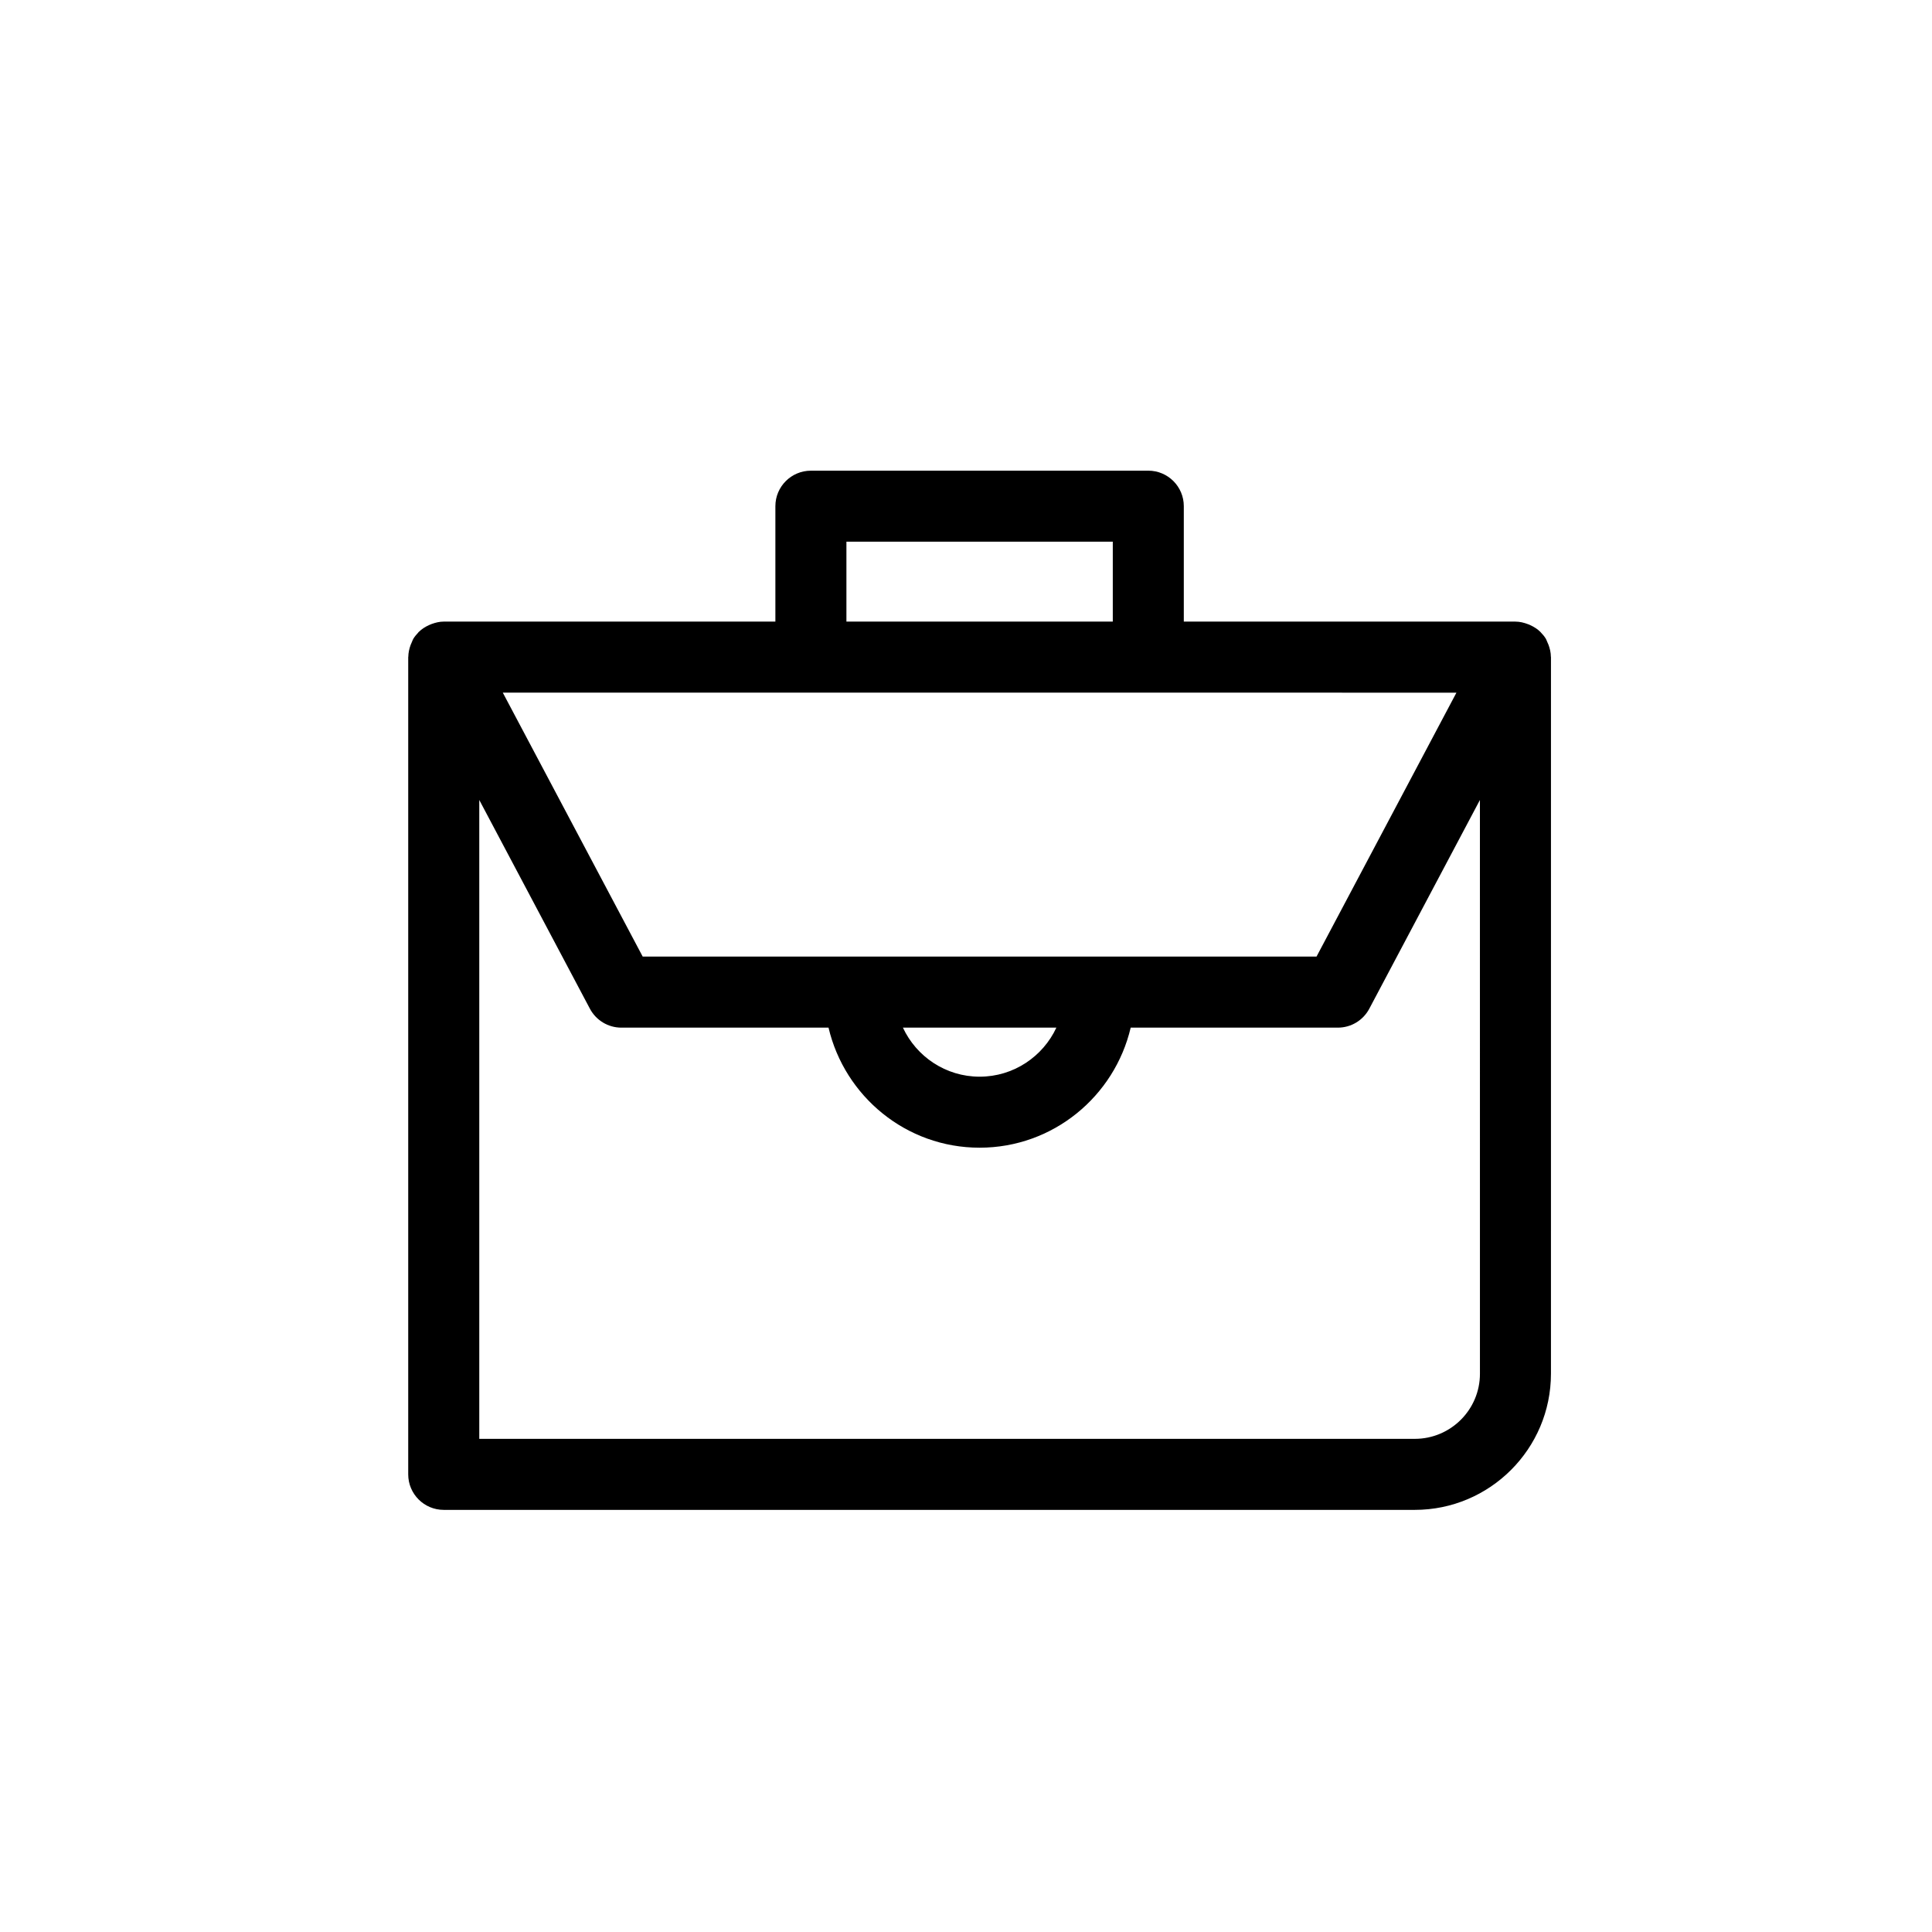
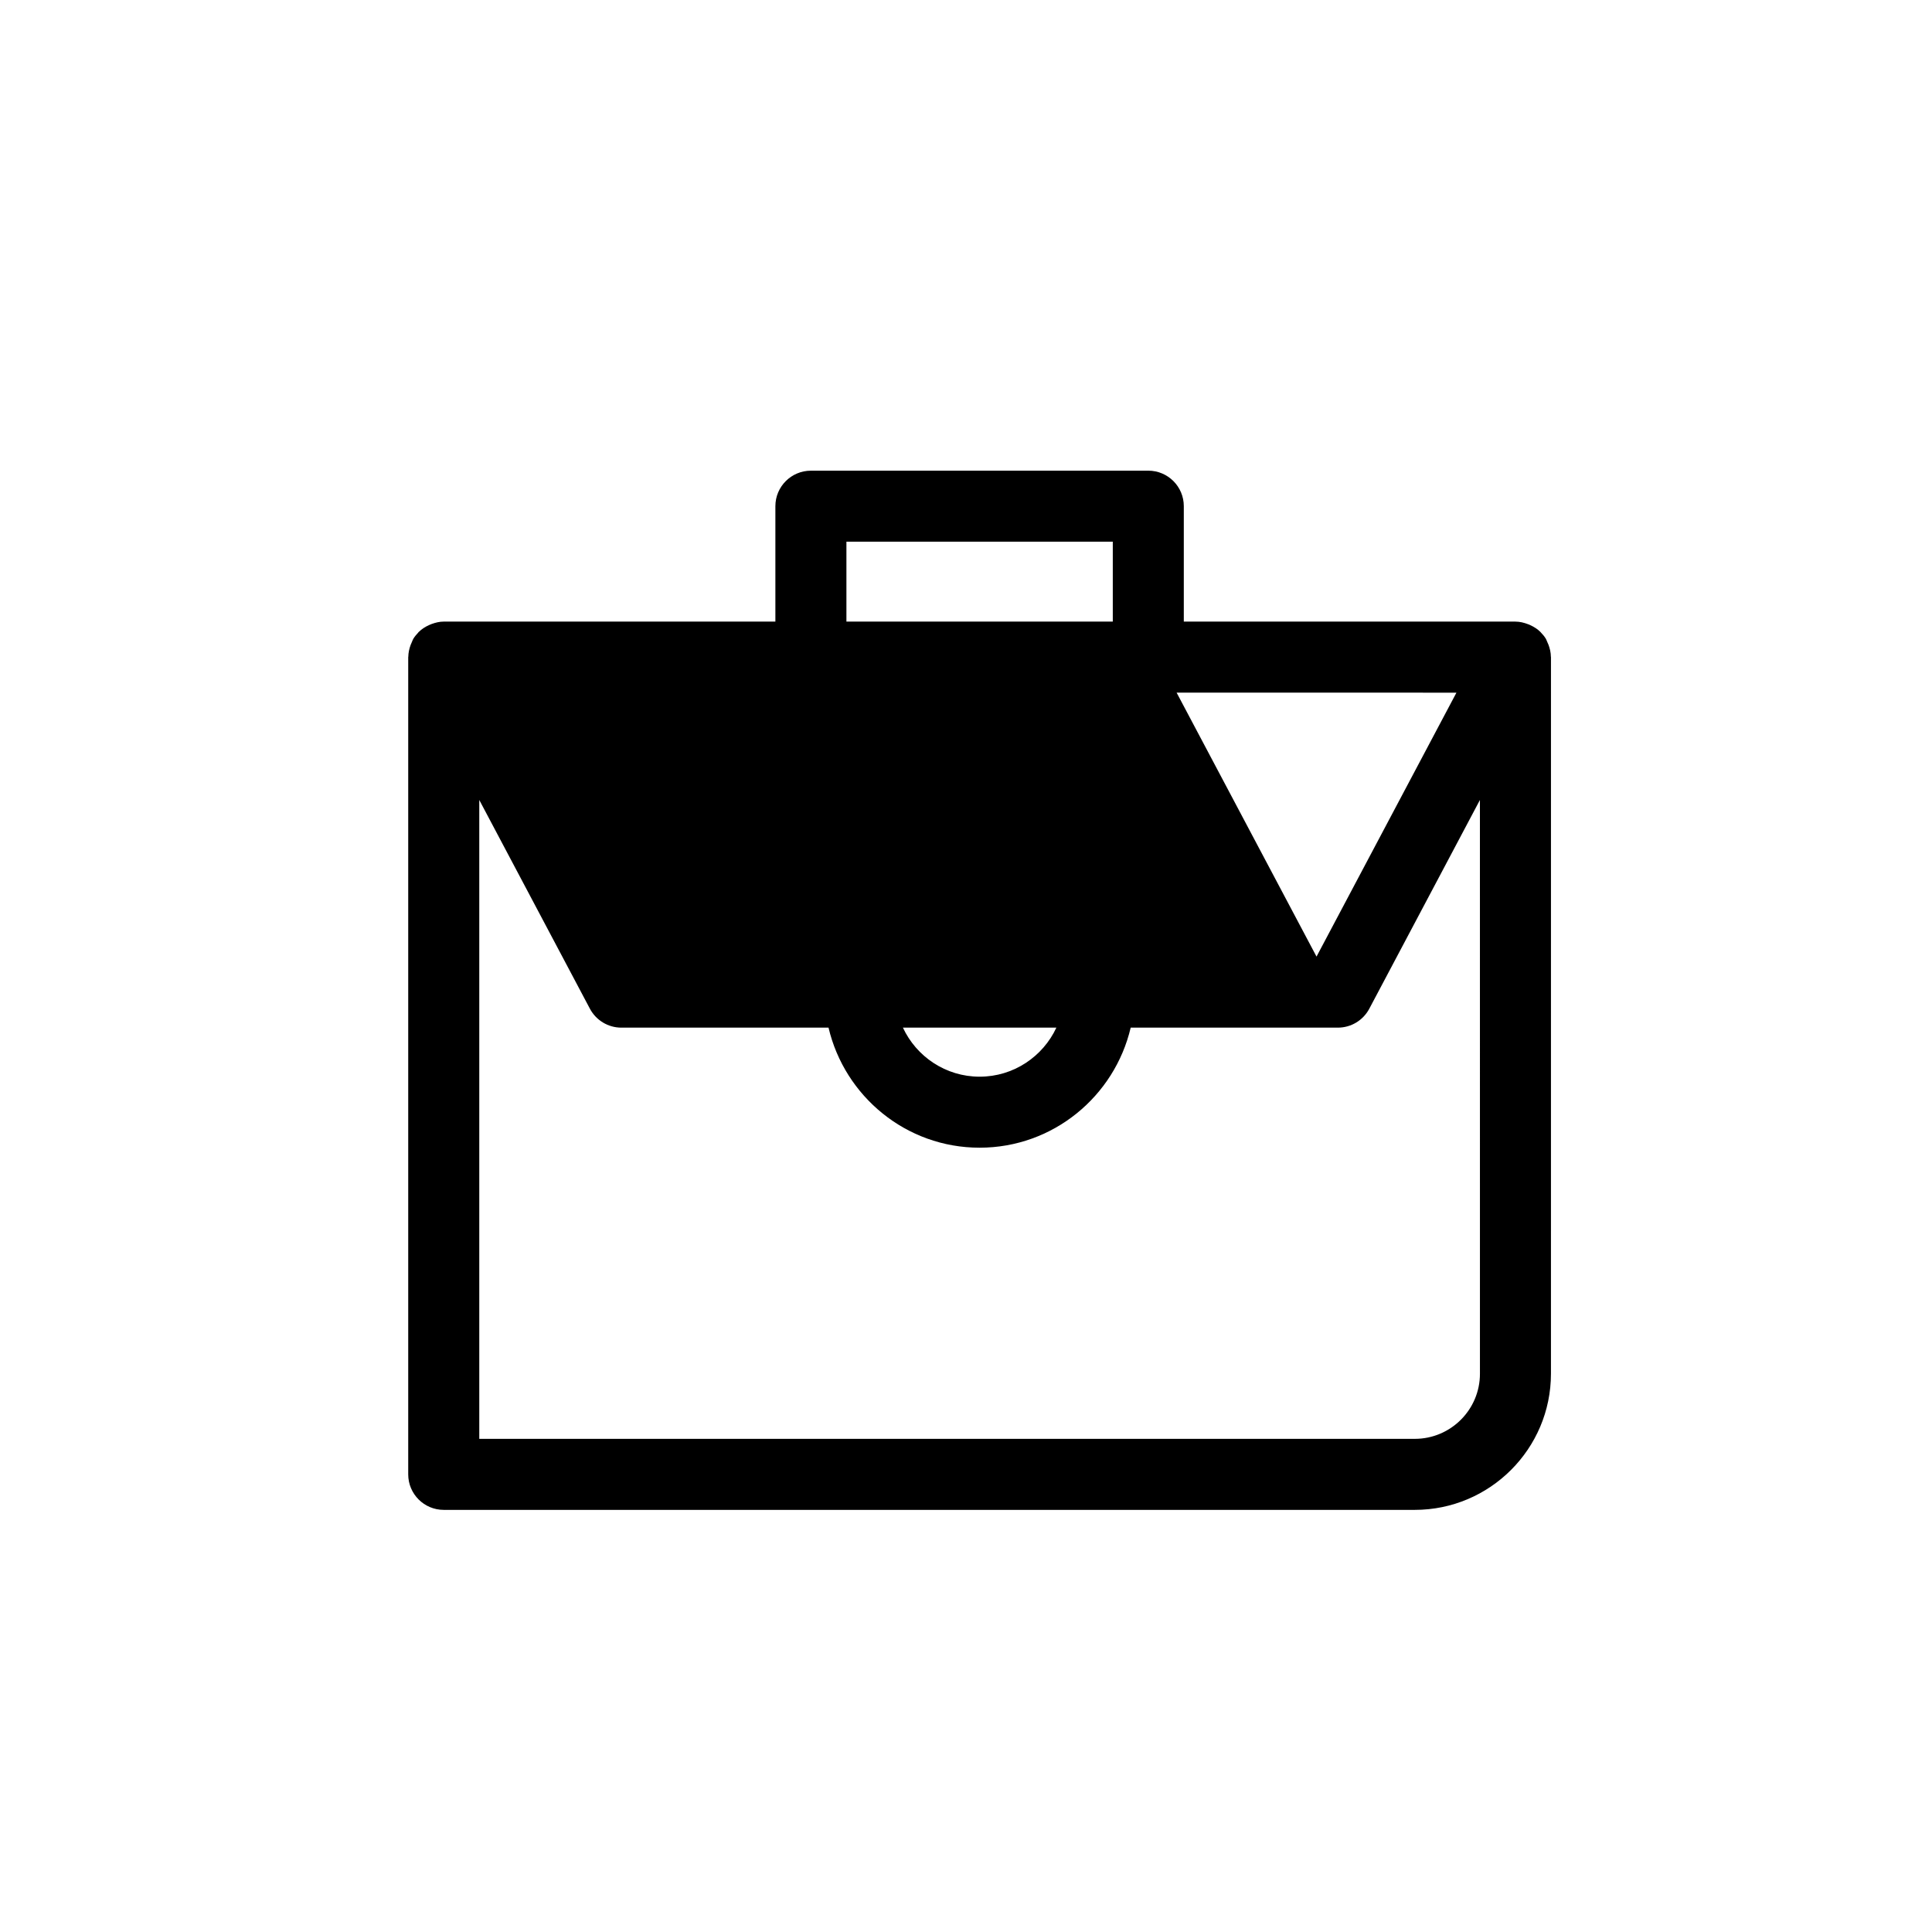
<svg xmlns="http://www.w3.org/2000/svg" fill="#000000" width="800px" height="800px" version="1.1" viewBox="144 144 512 512">
-   <path d="m554.35 314.84c-0.094-0.25-0.195-0.465-0.305-0.703-0.133-0.281-0.215-0.574-0.371-0.848-0.371-0.621-0.836-1.164-1.324-1.672-0.043-0.043-0.078-0.102-0.117-0.137-0.781-0.781-1.699-1.352-2.68-1.805-0.203-0.109-0.422-0.184-0.637-0.266-1.047-0.395-2.152-0.676-3.305-0.676l-87.891-0.004v-30.59c0-5.191-4.219-9.406-9.41-9.406l-89.41 0.004c-5.199 0-9.418 4.215-9.418 9.406v30.59l-87.887-0.004c-1.117 0-2.191 0.266-3.207 0.637-0.242 0.09-0.477 0.176-0.707 0.293-0.992 0.453-1.91 1.031-2.691 1.801-0.016 0.004-0.035 0.016-0.051 0.027-0.043 0.043-0.066 0.117-0.109 0.16-0.477 0.504-0.93 1.035-1.297 1.641-0.172 0.289-0.262 0.598-0.395 0.891-0.109 0.238-0.215 0.465-0.309 0.715-0.375 1.02-0.613 2.074-0.625 3.148 0 0.035-0.023 0.062-0.023 0.094v216.59c0 5.191 4.219 9.406 9.41 9.406h257.34c19.898 0 36.086-16.188 36.086-36.086l0.004-189.9c0-0.035-0.023-0.066-0.023-0.102-0.008-1.09-0.254-2.168-0.645-3.207zm-186.04-27.289h70.59v21.176h-70.59zm161.66 40.012-37.078 69.945h-178.57l-37.078-69.953zm-106.02 88.77c-3.57 7.668-11.344 13-20.34 13s-16.758-5.332-20.328-13zm112.25 91.719c0 9.516-7.738 17.258-17.258 17.258h-247.93v-169.31l29.324 55.332c1.645 3.082 4.84 5.004 8.32 5.004h54.91c4.281 18.191 20.555 31.816 40.035 31.816 19.488 0 35.766-13.625 40.043-31.816h54.906c3.488 0 6.684-1.926 8.32-5.004l29.324-55.332z" />
+   <path d="m554.35 314.84c-0.094-0.25-0.195-0.465-0.305-0.703-0.133-0.281-0.215-0.574-0.371-0.848-0.371-0.621-0.836-1.164-1.324-1.672-0.043-0.043-0.078-0.102-0.117-0.137-0.781-0.781-1.699-1.352-2.68-1.805-0.203-0.109-0.422-0.184-0.637-0.266-1.047-0.395-2.152-0.676-3.305-0.676l-87.891-0.004v-30.59c0-5.191-4.219-9.406-9.41-9.406l-89.41 0.004c-5.199 0-9.418 4.215-9.418 9.406v30.59l-87.887-0.004c-1.117 0-2.191 0.266-3.207 0.637-0.242 0.09-0.477 0.176-0.707 0.293-0.992 0.453-1.91 1.031-2.691 1.801-0.016 0.004-0.035 0.016-0.051 0.027-0.043 0.043-0.066 0.117-0.109 0.16-0.477 0.504-0.93 1.035-1.297 1.641-0.172 0.289-0.262 0.598-0.395 0.891-0.109 0.238-0.215 0.465-0.309 0.715-0.375 1.02-0.613 2.074-0.625 3.148 0 0.035-0.023 0.062-0.023 0.094v216.59c0 5.191 4.219 9.406 9.41 9.406h257.34c19.898 0 36.086-16.188 36.086-36.086l0.004-189.9c0-0.035-0.023-0.066-0.023-0.102-0.008-1.09-0.254-2.168-0.645-3.207zm-186.04-27.289h70.59v21.176h-70.59zm161.66 40.012-37.078 69.945l-37.078-69.953zm-106.02 88.77c-3.57 7.668-11.344 13-20.34 13s-16.758-5.332-20.328-13zm112.25 91.719c0 9.516-7.738 17.258-17.258 17.258h-247.93v-169.31l29.324 55.332c1.645 3.082 4.84 5.004 8.32 5.004h54.91c4.281 18.191 20.555 31.816 40.035 31.816 19.488 0 35.766-13.625 40.043-31.816h54.906c3.488 0 6.684-1.926 8.32-5.004l29.324-55.332z" />
</svg>